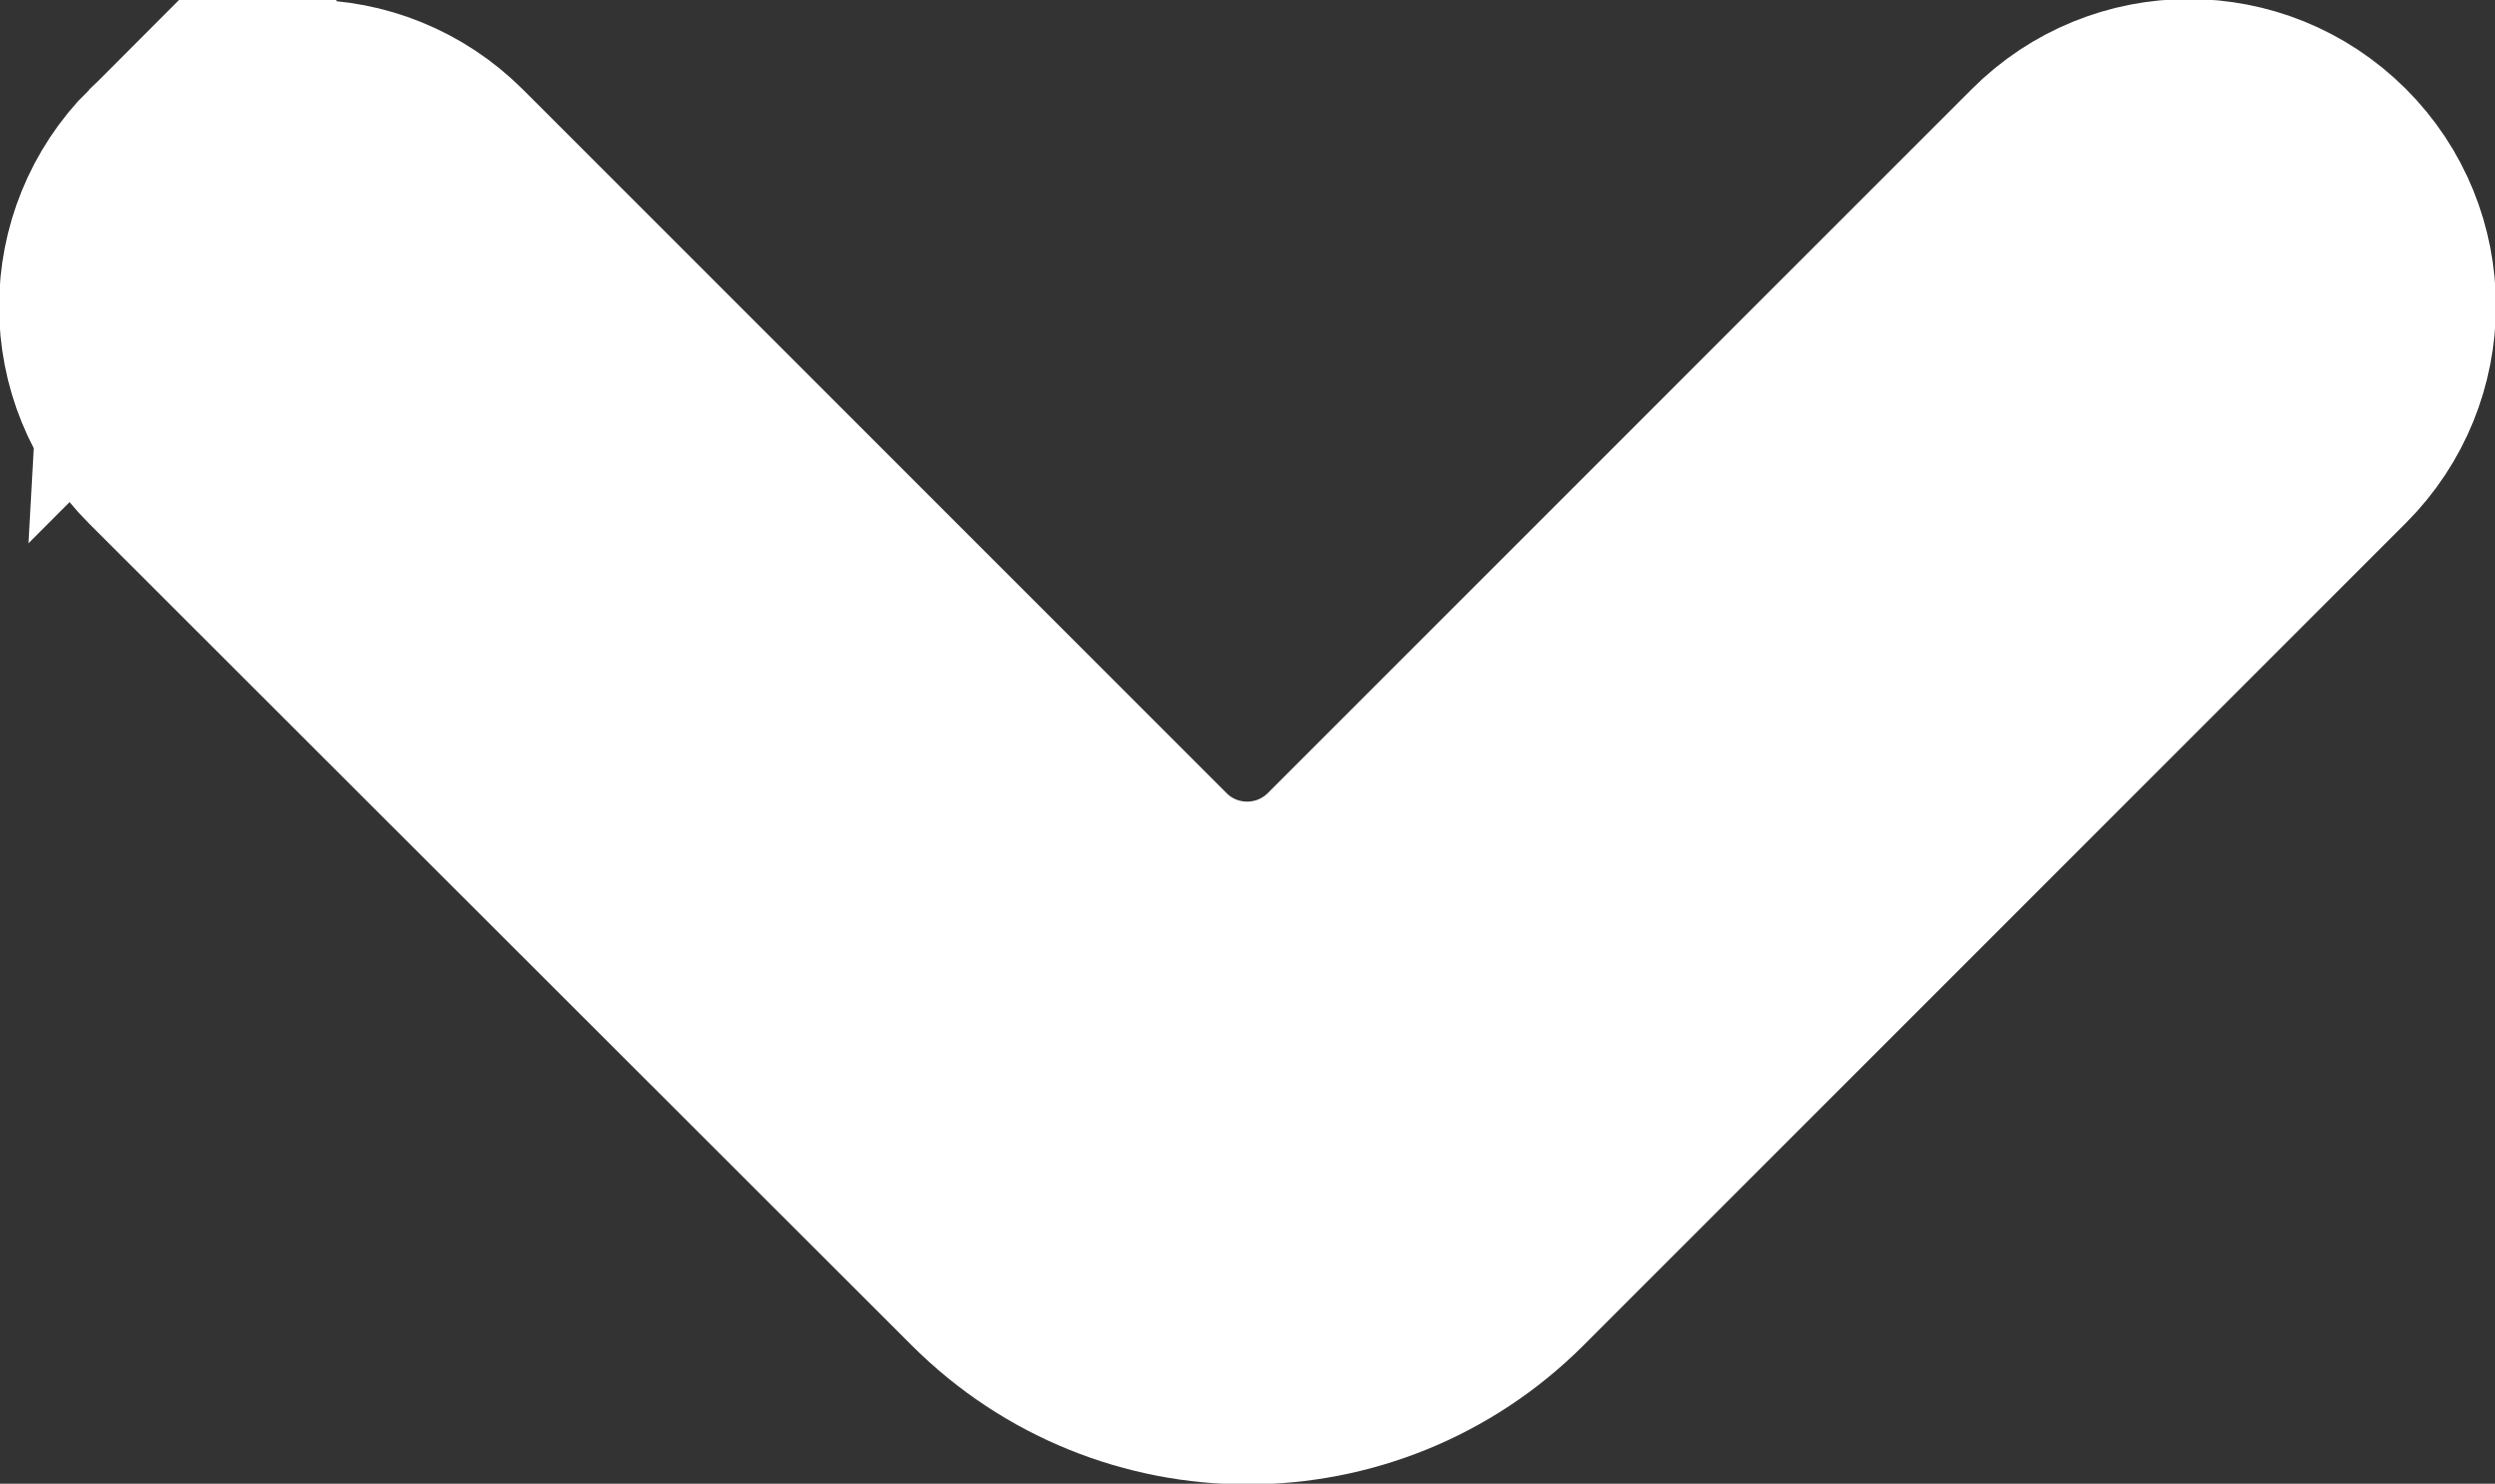
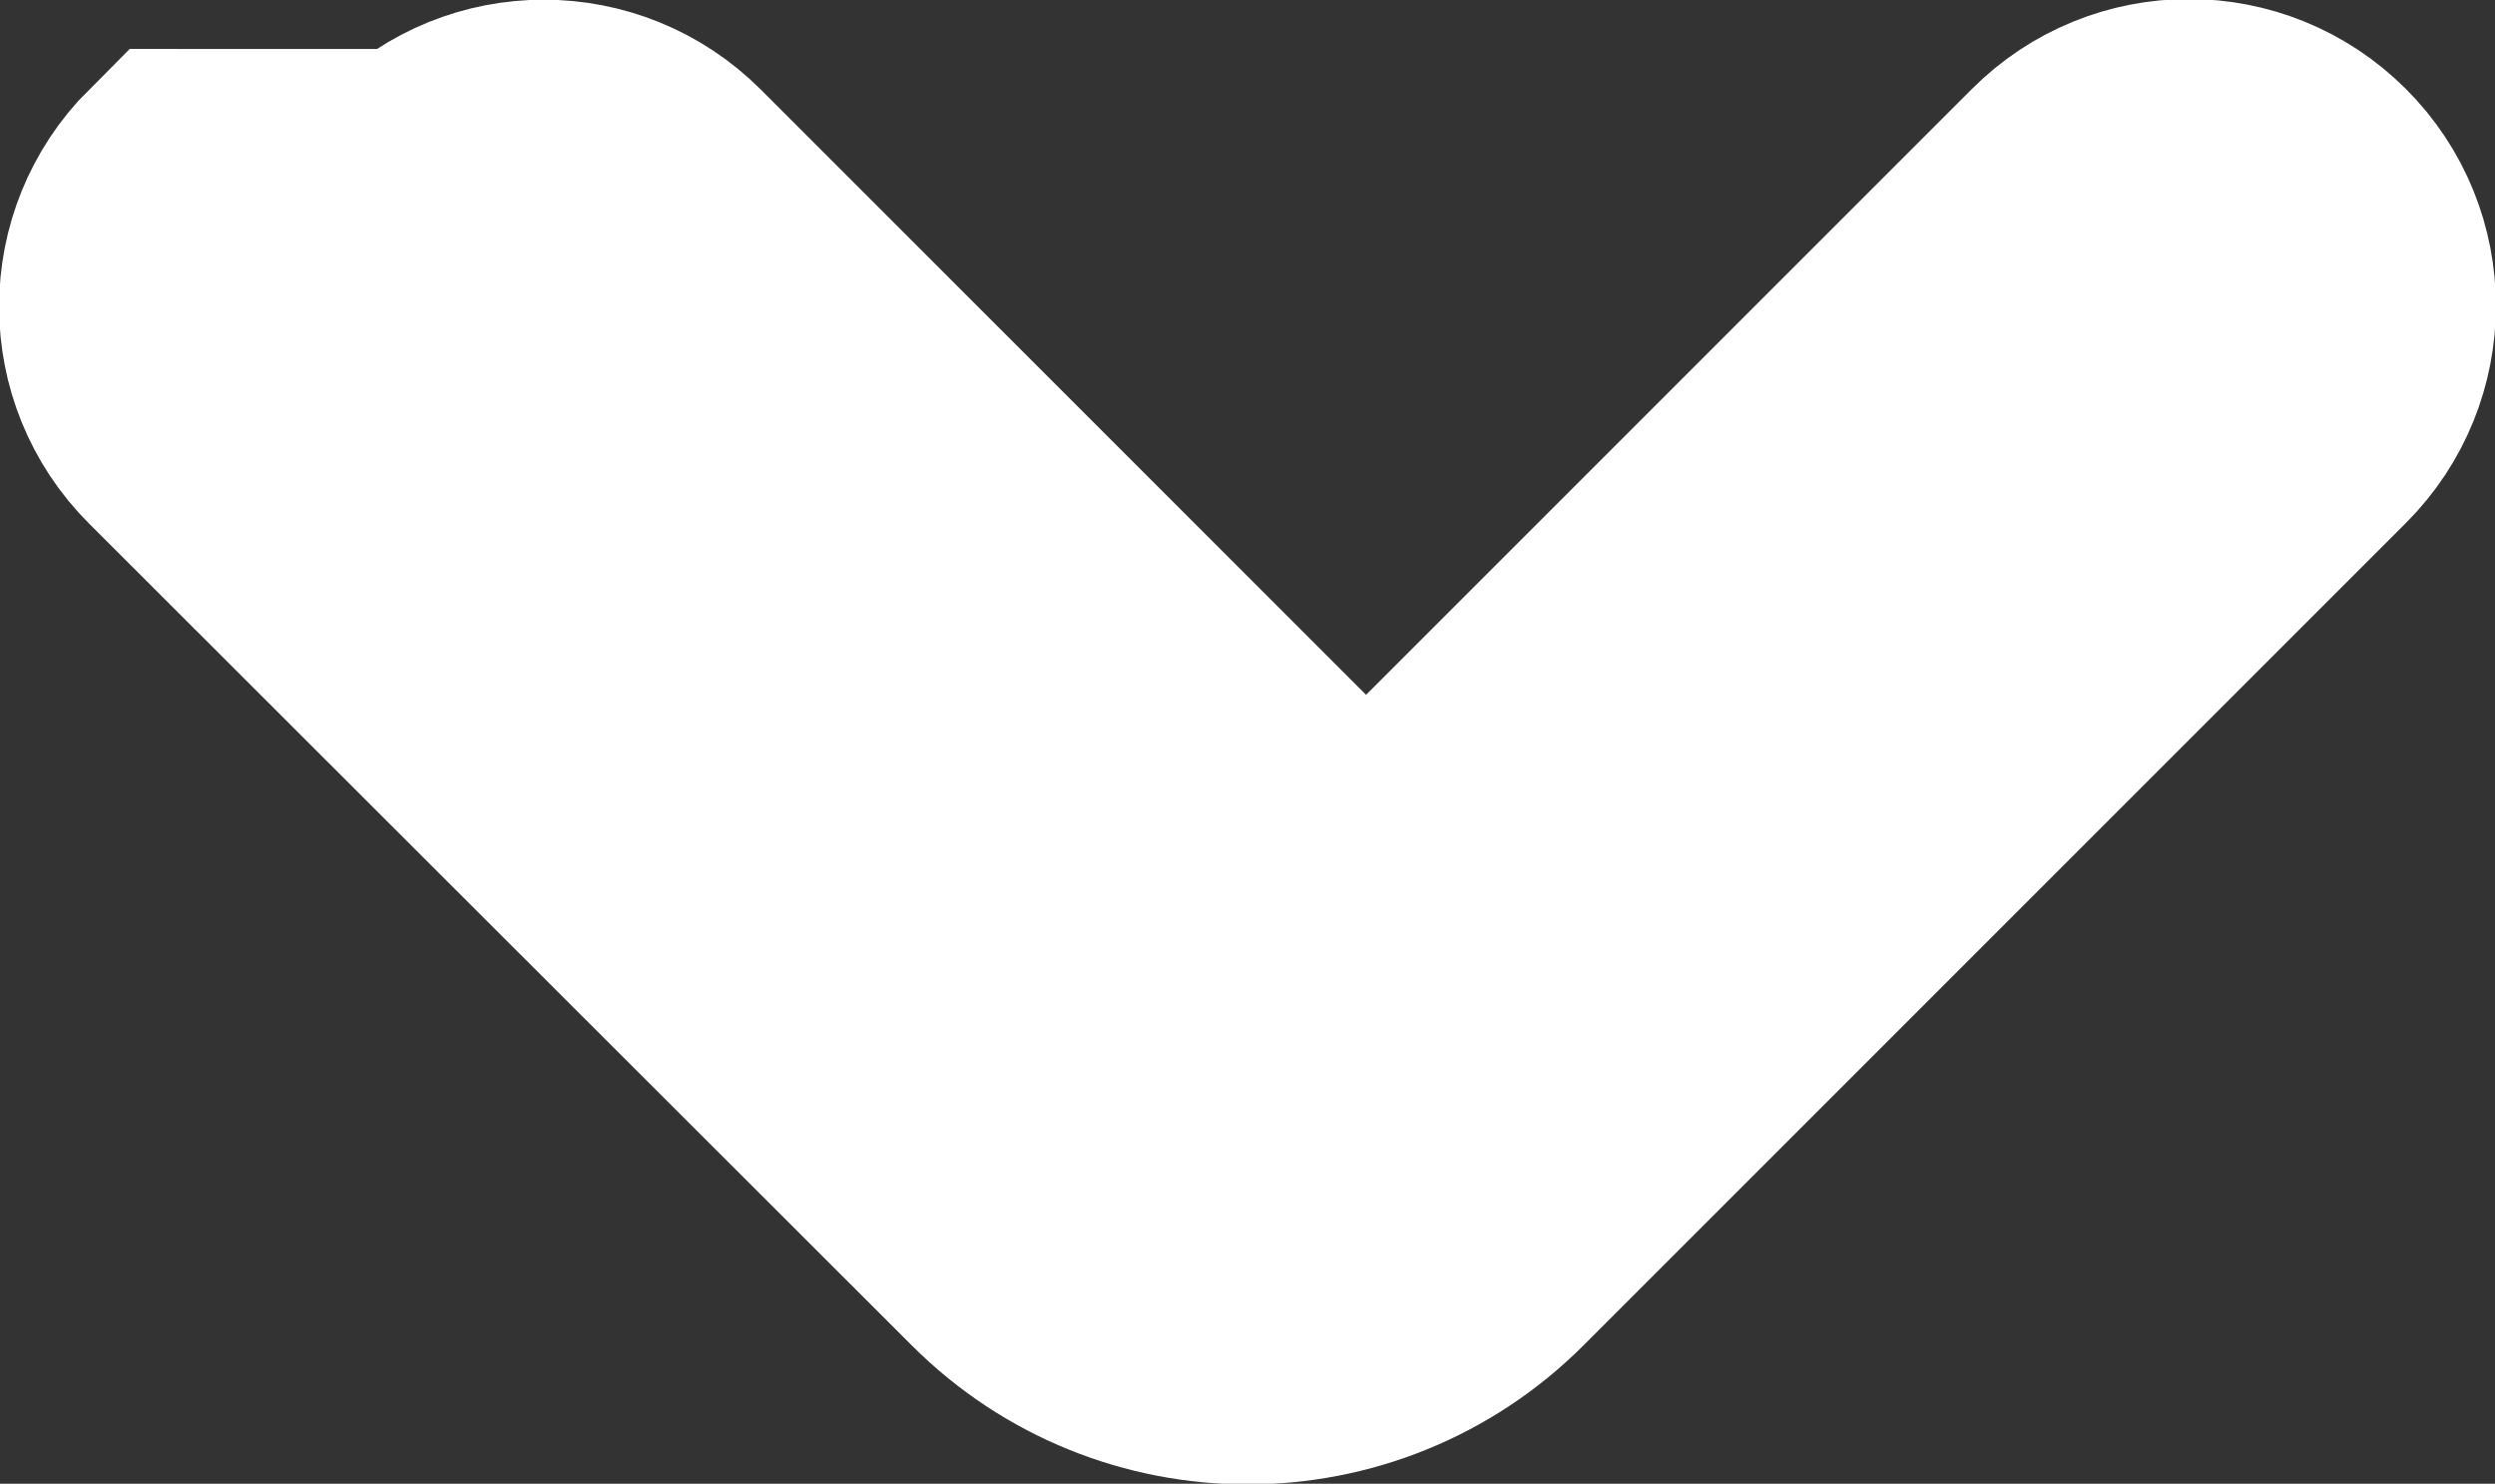
<svg xmlns="http://www.w3.org/2000/svg" xmlns:ns1="http://sodipodi.sourceforge.net/DTD/sodipodi-0.dtd" xmlns:ns2="http://www.inkscape.org/namespaces/inkscape" width="494.526" height="294.096" viewBox="0 0 14.836 8.823" fill="none" version="1.1" id="svg1" ns1:docname="arowDownIcon.svg" ns2:version="1.3 (0e150ed6c4, 2023-07-21)">
  <rect x="0" y="0" width="14.836" height="8.823" fill="#333333" stroke="none" />
  <defs id="defs1" />
  <ns1:namedview id="namedview1" pagecolor="#505050" bordercolor="#eeeeee" borderopacity="1" ns2:showpageshadow="0" ns2:pageopacity="0" ns2:pagecheckerboard="0" ns2:deskcolor="#505050" ns2:zoom="0.491875" ns2:cx="349.68234" ns2:cy="499.11055" ns2:window-width="1920" ns2:window-height="1001" ns2:window-x="-9" ns2:window-y="-9" ns2:window-maximized="1" ns2:current-layer="svg1" />
-   <path d="m 1.113,1.116 c -0.391,0.391 -0.391,1.024 0,1.414 l 4.892,4.887 c 0.781,0.78 2.047,0.78 2.828,-6e-4 l 4.89,-4.89 c 0.391,-0.391 0.391,-1.024 0,-1.414 -0.391,-0.391 -1.024,-0.391 -1.414,0 l -4.186,4.186 c -0.391,0.391 -1.024,0.391 -1.414,0 l -4.182,-4.182 c -0.391,-0.391 -1.024,-0.391 -1.414,0 z" fill="#0F0F0F" id="path1" style="fill:#ffffff;fill-opacity:1;stroke:#ffffff;stroke-width:1.65;stroke-dasharray:none;stroke-opacity:1" />
+   <path d="m 1.113,1.116 c -0.391,0.391 -0.391,1.024 0,1.414 l 4.892,4.887 c 0.781,0.78 2.047,0.78 2.828,-6e-4 l 4.89,-4.89 c 0.391,-0.391 0.391,-1.024 0,-1.414 -0.391,-0.391 -1.024,-0.391 -1.414,0 l -4.186,4.186 l -4.182,-4.182 c -0.391,-0.391 -1.024,-0.391 -1.414,0 z" fill="#0F0F0F" id="path1" style="fill:#ffffff;fill-opacity:1;stroke:#ffffff;stroke-width:1.65;stroke-dasharray:none;stroke-opacity:1" />
</svg>